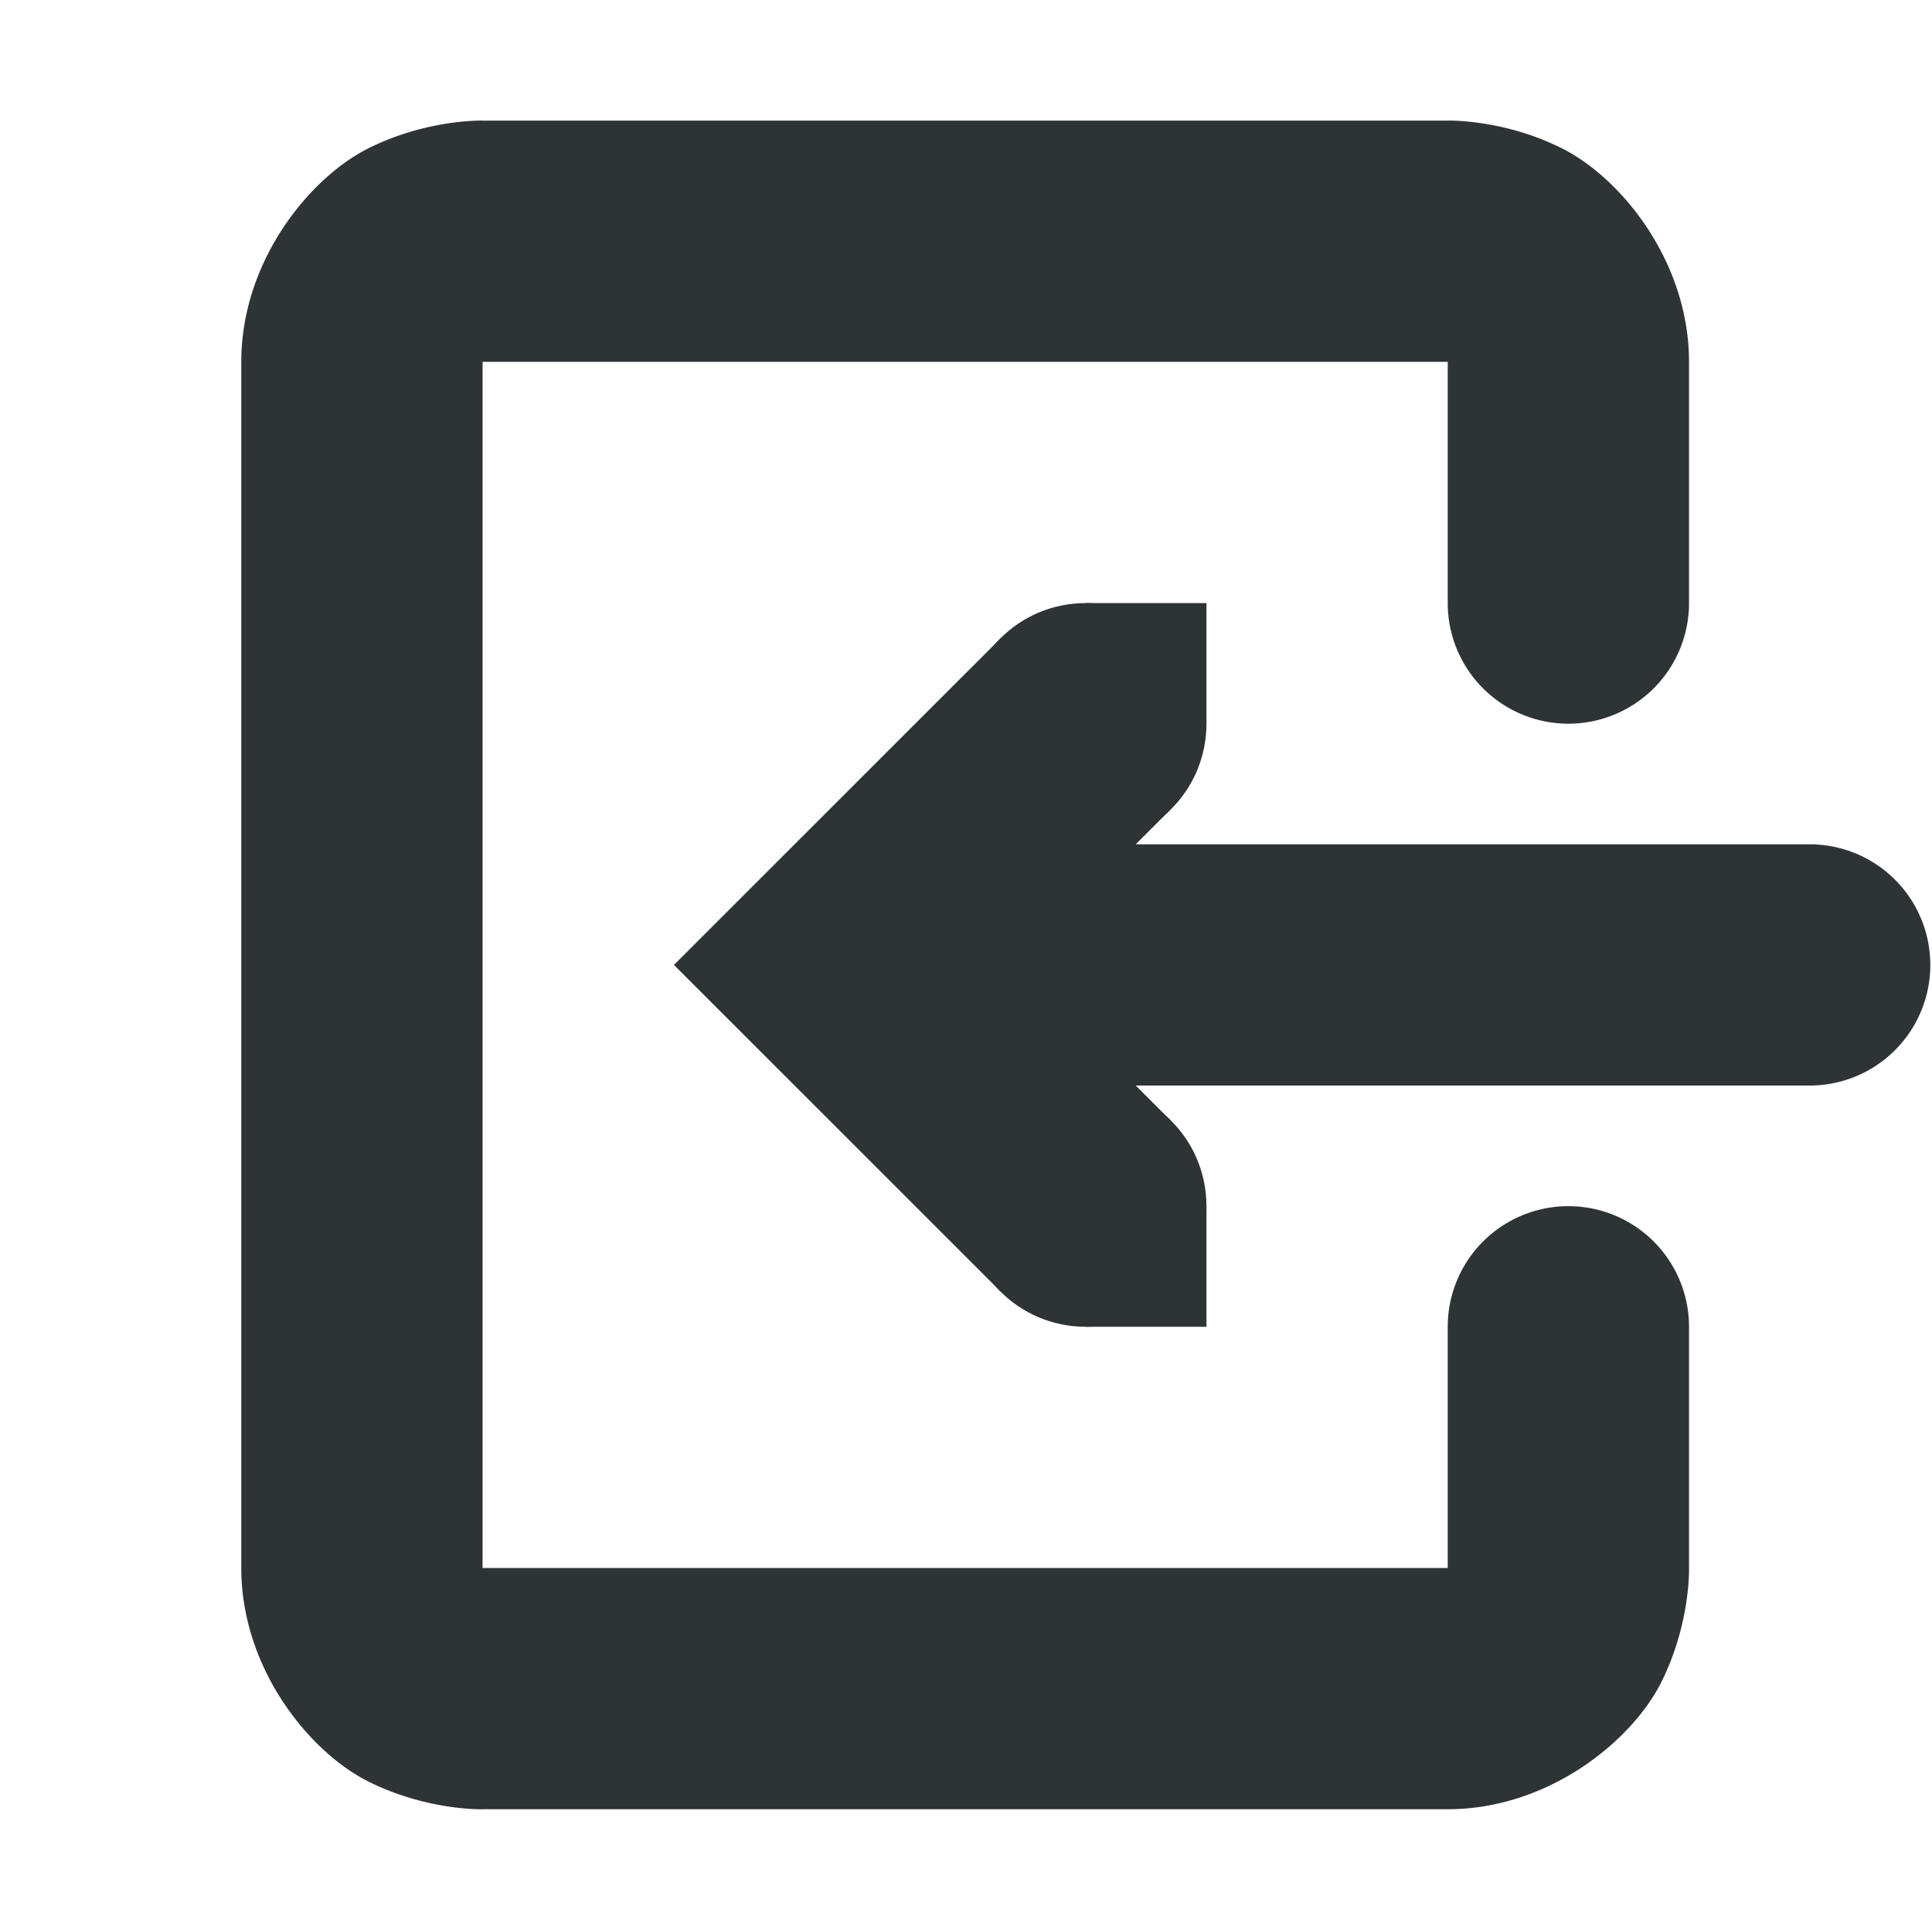
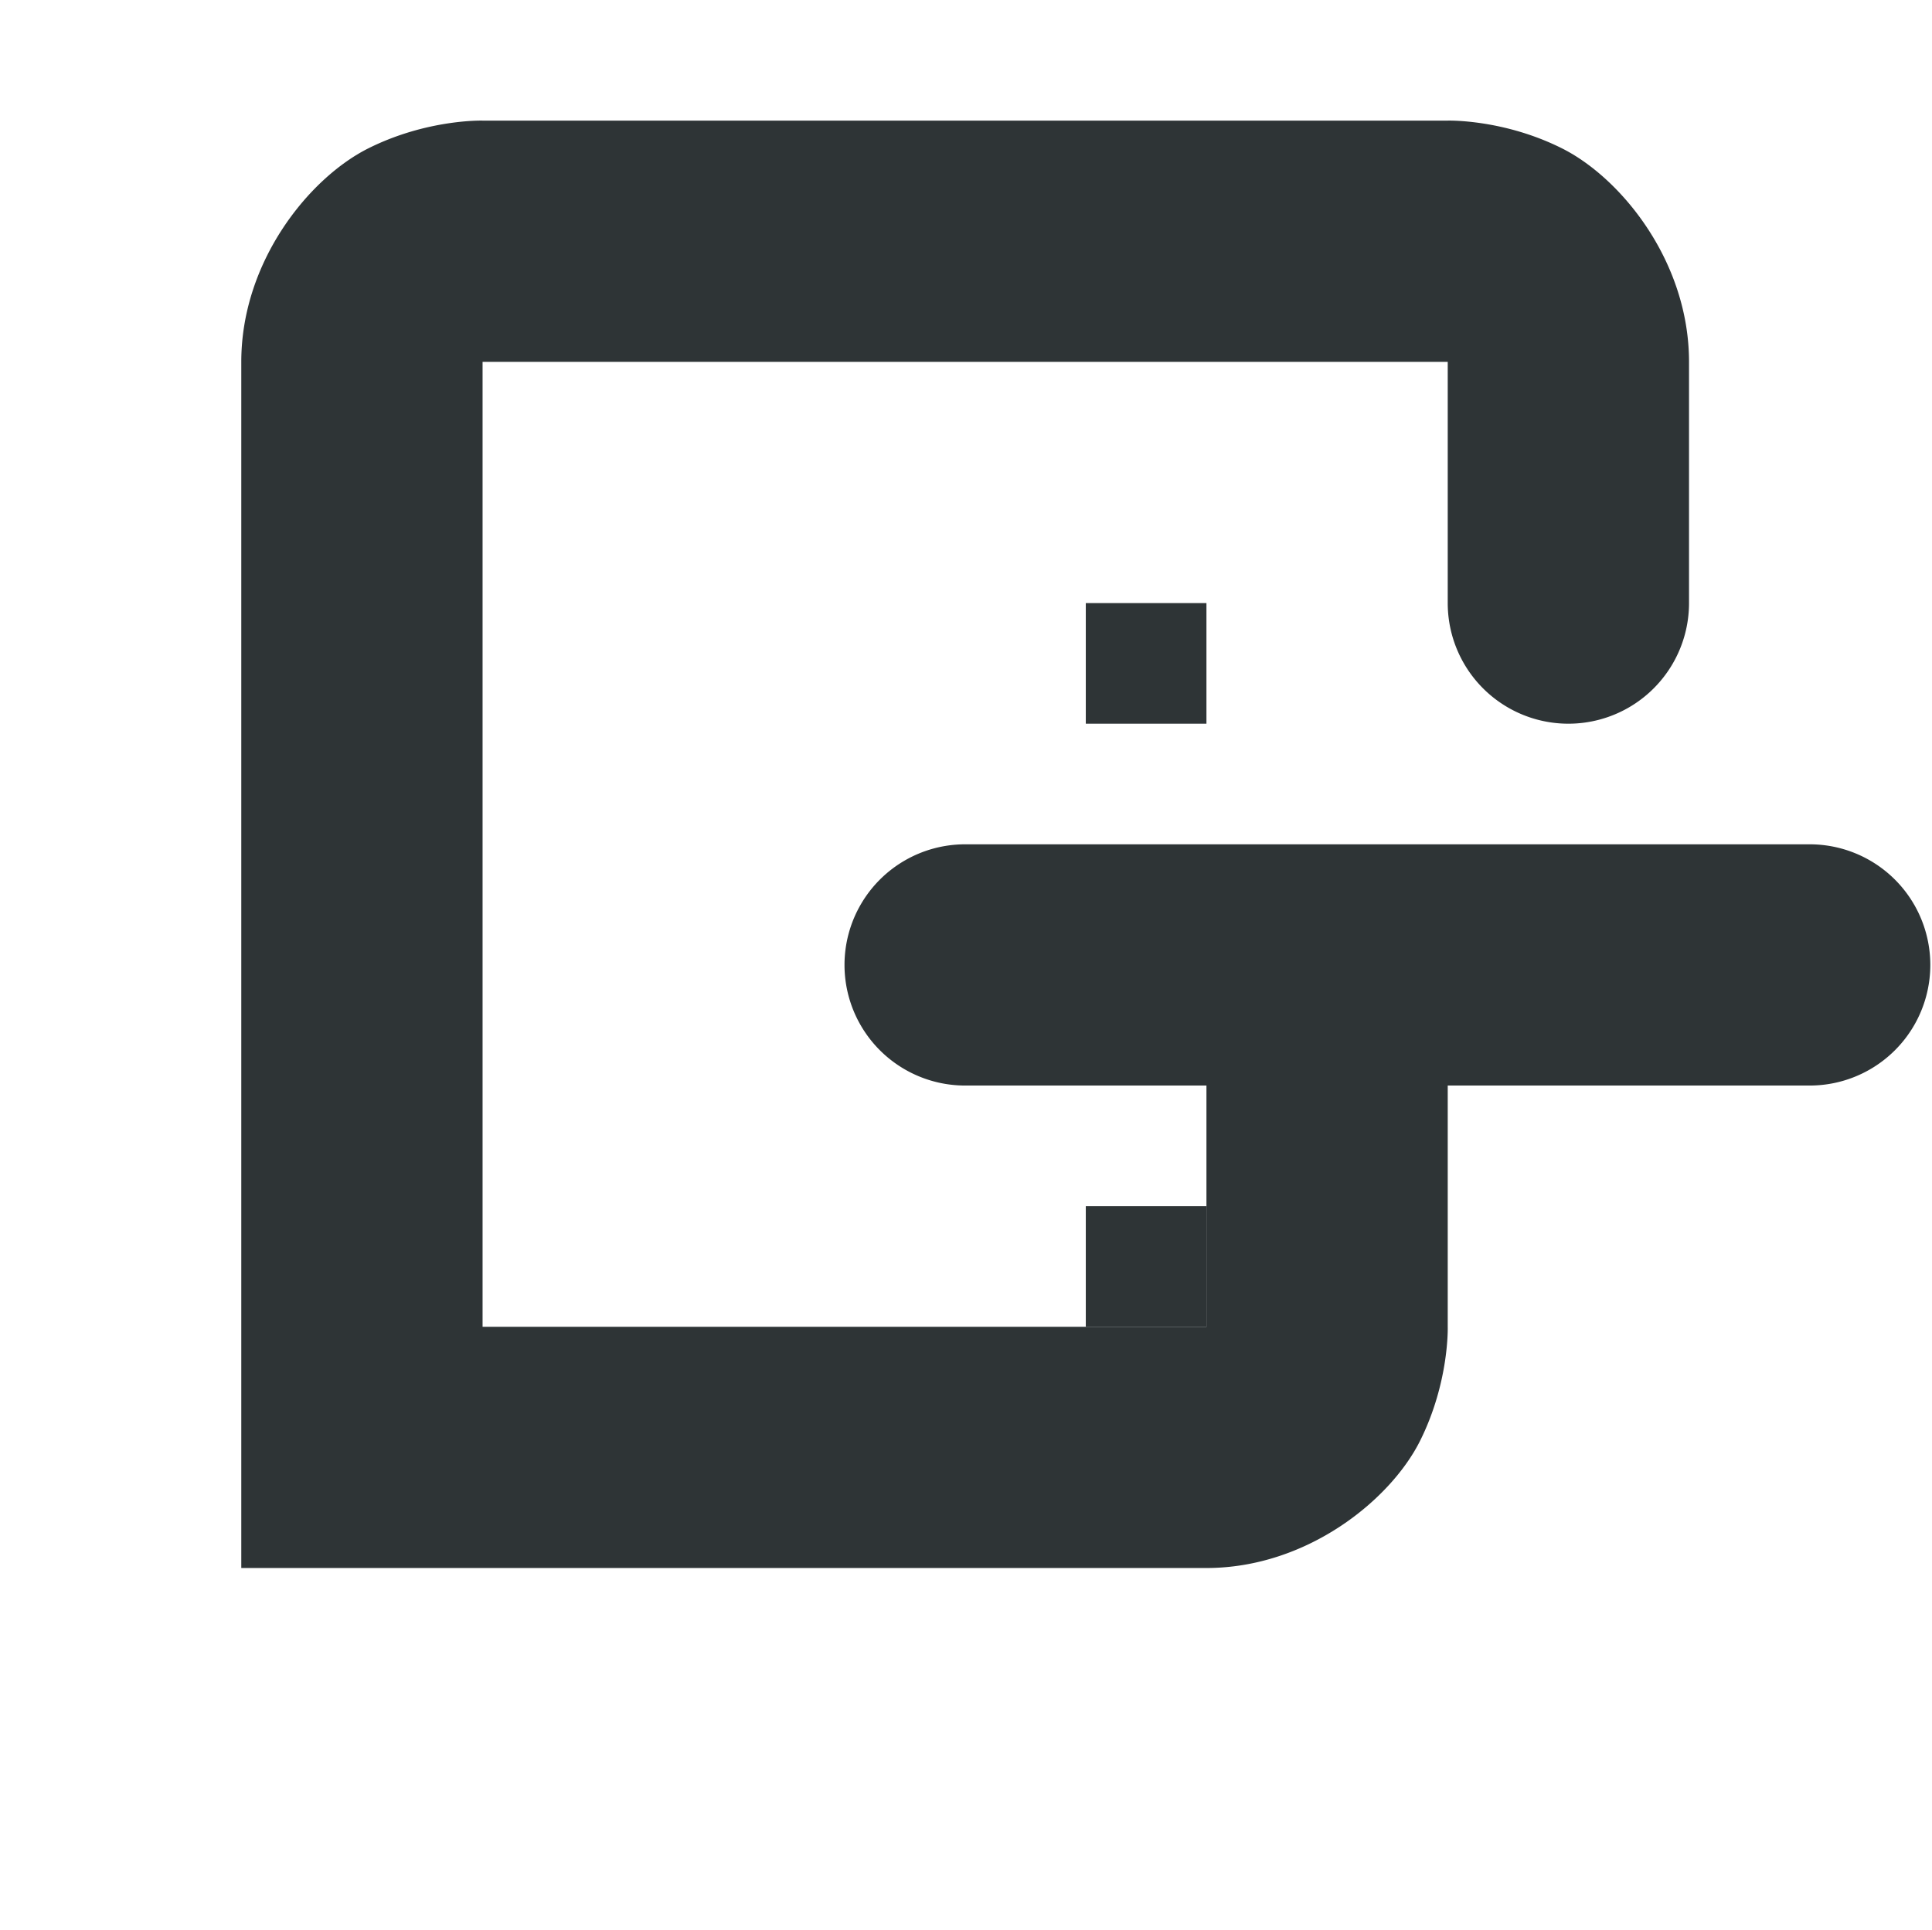
<svg xmlns="http://www.w3.org/2000/svg" width="16.014" height="16">
  <g color="#000" fill="#2e3436">
-     <path d="M4 1s-.459-.014-.947.23C2.564 1.475 2 2.167 2 3v10c0 .833.564 1.525 1.053 1.77.488.244.947.23.947.23h8c.833 0 1.525-.564 1.77-1.053.244-.488.23-.947.23-.947v-2a1 1 0 1 0-2 0v2H4V3h8v2a1 1 0 1 0 2 0V3c0-.833-.564-1.525-1.053-1.77C12.46.986 12 1 12 1z" style="line-height:normal;font-variant-ligatures:normal;font-variant-position:normal;font-variant-caps:normal;font-variant-numeric:normal;font-variant-alternates:normal;font-feature-settings:normal;text-indent:0;text-align:start;text-decoration-line:none;text-decoration-style:solid;text-decoration-color:#000;text-transform:none;text-orientation:mixed;shape-padding:0;isolation:auto;mix-blend-mode:normal" font-weight="400" font-family="sans-serif" white-space="normal" overflow="visible" fill-rule="evenodd" />
-     <path d="M8.293 5.293L5.586 8l2.707 2.707 1.414-1.414L8.414 8l1.293-1.293z" style="line-height:normal;font-variant-ligatures:normal;font-variant-position:normal;font-variant-caps:normal;font-variant-numeric:normal;font-variant-alternates:normal;font-feature-settings:normal;text-indent:0;text-align:start;text-decoration-line:none;text-decoration-style:solid;text-decoration-color:#000;text-transform:none;text-orientation:mixed;shape-padding:0;isolation:auto;mix-blend-mode:normal;marker:none" font-weight="400" font-family="sans-serif" white-space="normal" overflow="visible" />
+     <path d="M4 1s-.459-.014-.947.23C2.564 1.475 2 2.167 2 3v10h8c.833 0 1.525-.564 1.77-1.053.244-.488.23-.947.23-.947v-2a1 1 0 1 0-2 0v2H4V3h8v2a1 1 0 1 0 2 0V3c0-.833-.564-1.525-1.053-1.77C12.46.986 12 1 12 1z" style="line-height:normal;font-variant-ligatures:normal;font-variant-position:normal;font-variant-caps:normal;font-variant-numeric:normal;font-variant-alternates:normal;font-feature-settings:normal;text-indent:0;text-align:start;text-decoration-line:none;text-decoration-style:solid;text-decoration-color:#000;text-transform:none;text-orientation:mixed;shape-padding:0;isolation:auto;mix-blend-mode:normal" font-weight="400" font-family="sans-serif" white-space="normal" overflow="visible" fill-rule="evenodd" />
    <path d="M9 10h1v1H9zM9 5h1v1H9z" style="marker:none" overflow="visible" />
-     <path d="M9 5c.554 0 1 .446 1 1s-.446 1-1 1-1-.446-1-1 .446-1 1-1zM9 9c.554 0 1 .446 1 1s-.446 1-1 1-1-.446-1-1 .446-1 1-1z" style="marker:none" overflow="visible" />
    <path d="M8 7a1 1 0 1 0 0 2h7a1 1 0 1 0 0-2z" style="line-height:normal;font-variant-ligatures:normal;font-variant-position:normal;font-variant-caps:normal;font-variant-numeric:normal;font-variant-alternates:normal;font-feature-settings:normal;text-indent:0;text-align:start;text-decoration-line:none;text-decoration-style:solid;text-decoration-color:#000;text-transform:none;text-orientation:mixed;shape-padding:0;isolation:auto;mix-blend-mode:normal" font-weight="400" font-family="sans-serif" white-space="normal" overflow="visible" fill-rule="evenodd" />
  </g>
</svg>